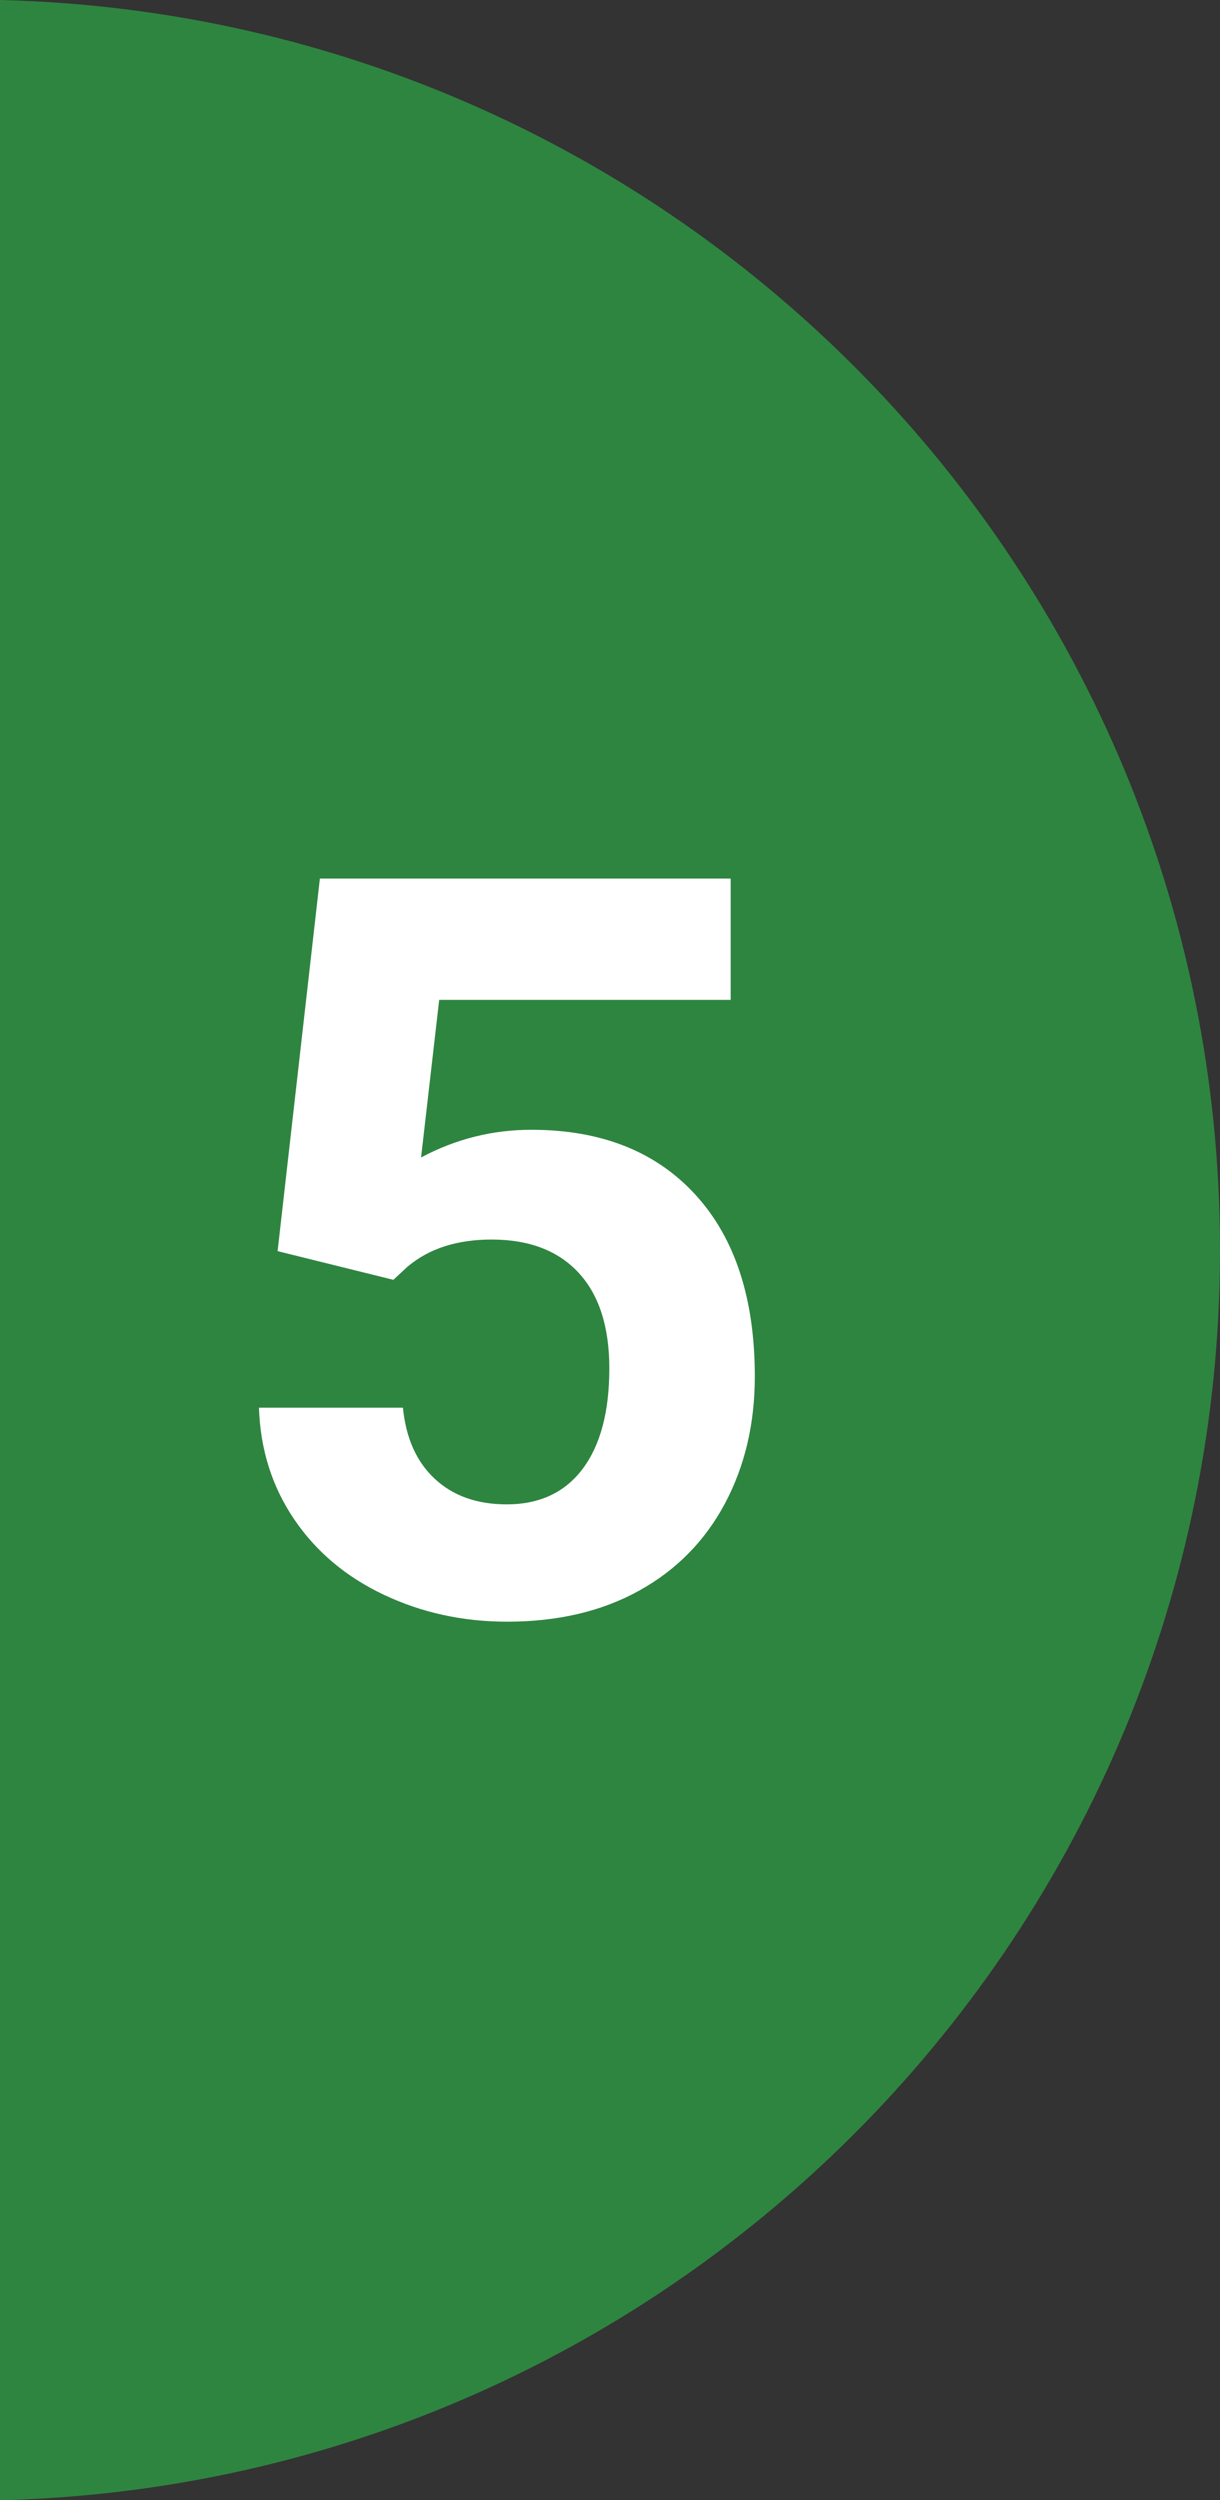
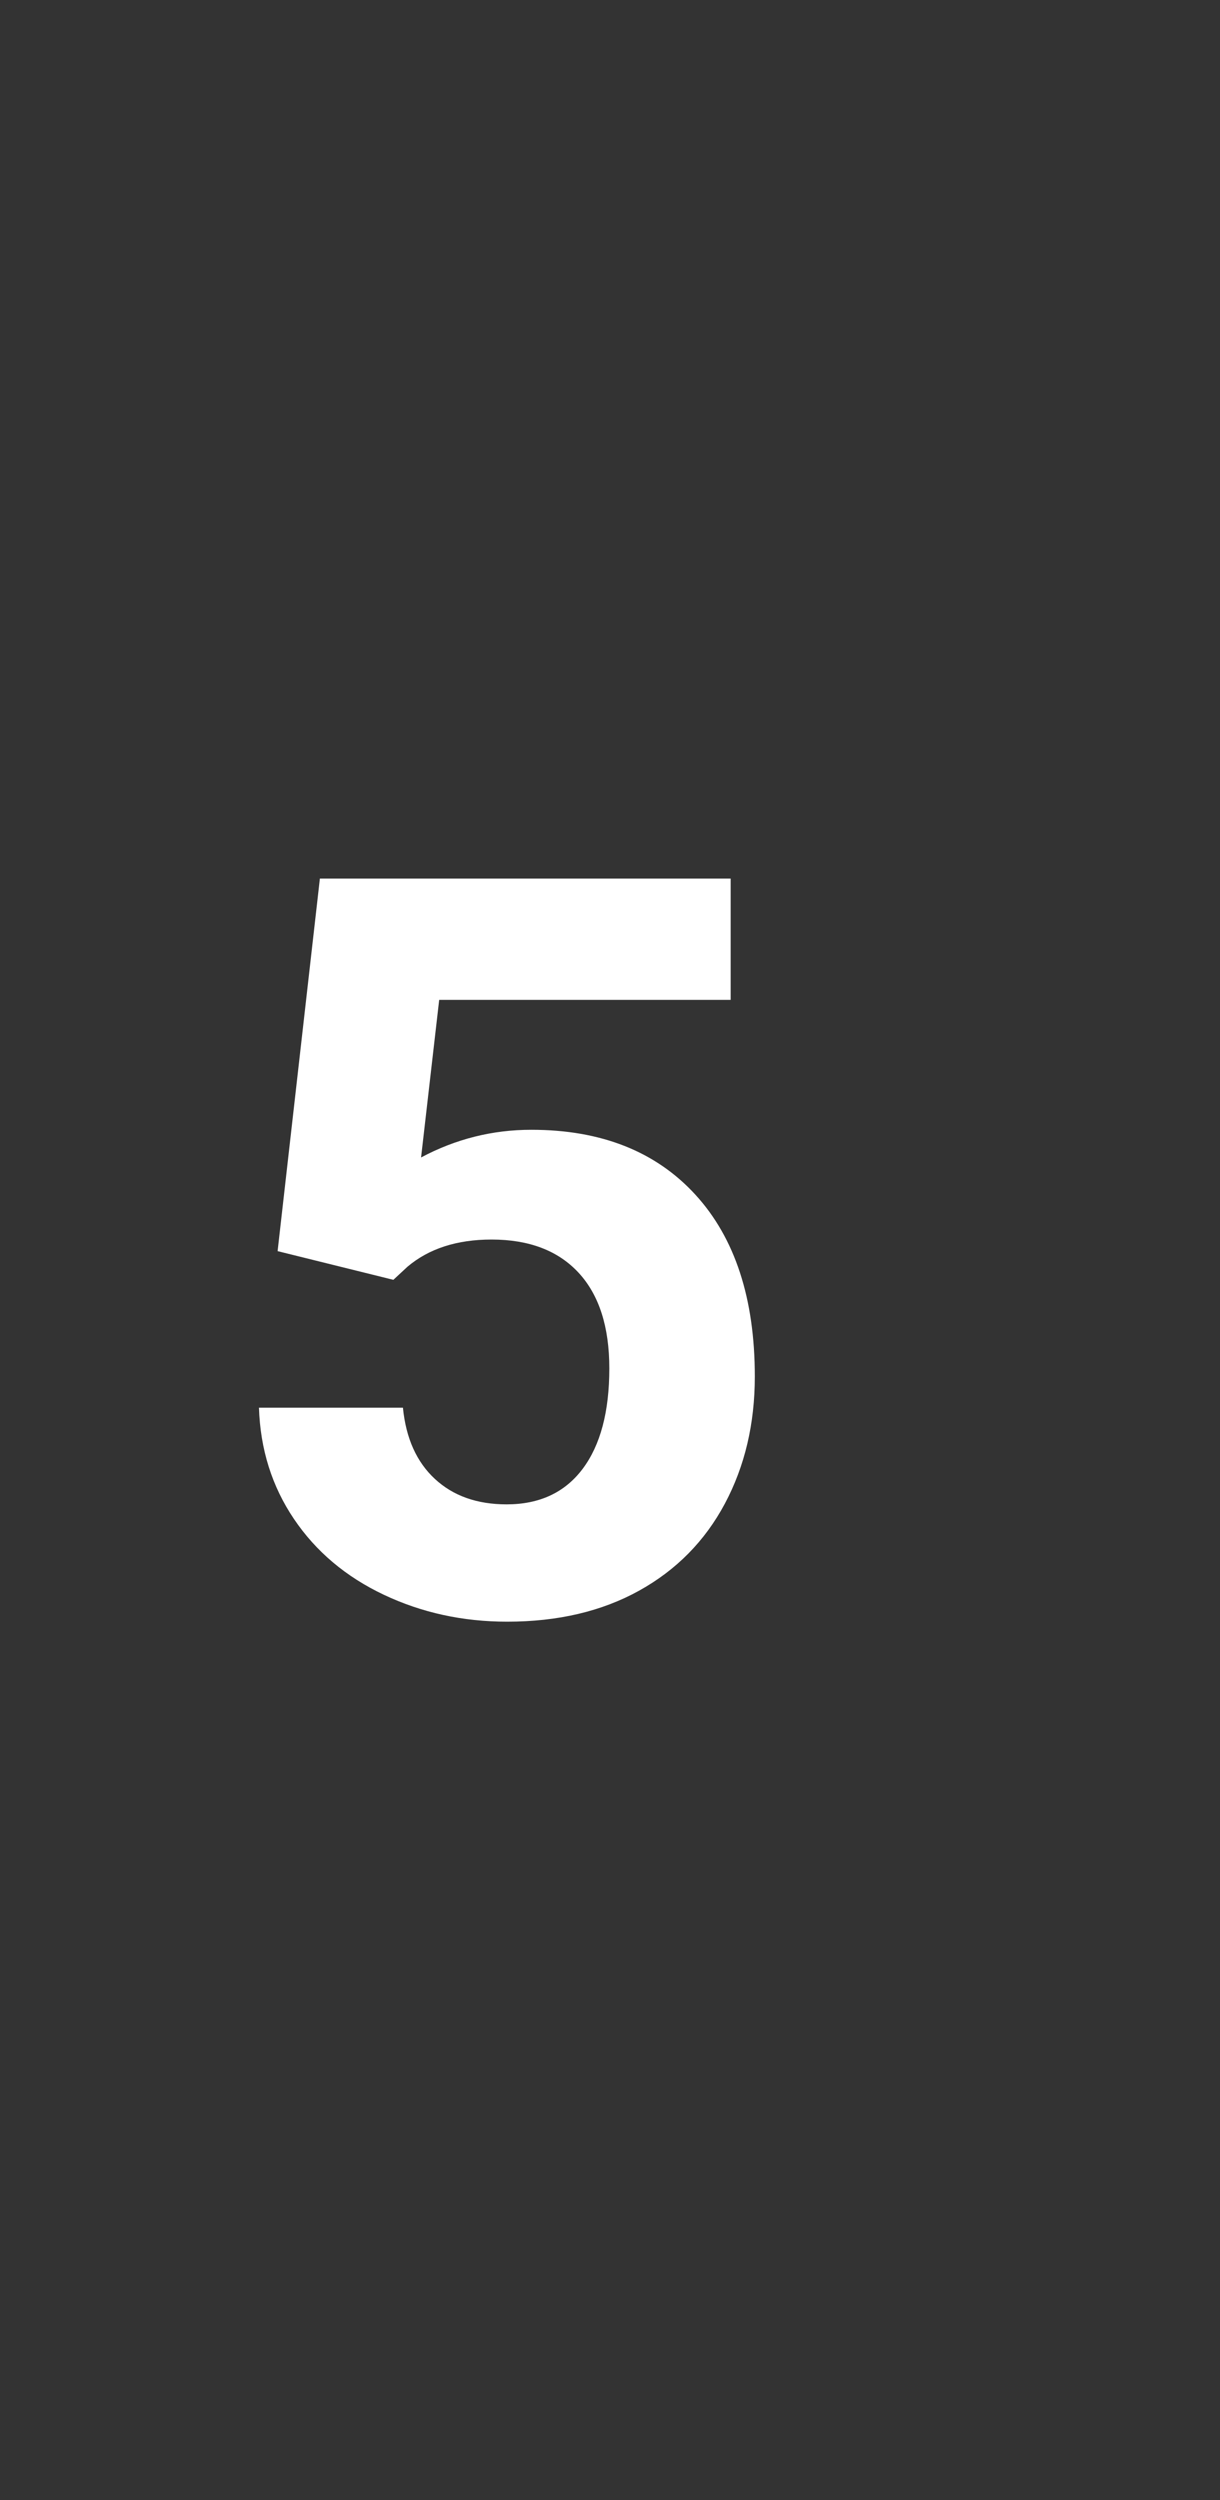
<svg xmlns="http://www.w3.org/2000/svg" width="82.836" height="169.73" viewBox="0 0 82.836 169.73">
  <rect x="0" y="0" width="82.836" height="169.73" fill="#333333" stroke="none" />
  <defs>
    <style>
      .cls-1 {
        fill: #2e8540;
      }

      .cls-2 {
        fill: #fff;
      }
    </style>
  </defs>
  <g id="_レイヤー_1" data-name=" レイヤー 1">
-     <path class="cls-1" d="M0,0v169.73c45.933-1.109,82.836-38.665,82.836-84.865C82.836,38.665,45.933,1.109,0,0Z" />
-   </g>
+     </g>
  <g id="_レイヤー_3" data-name="レイヤー 3">
    <path class="cls-2" d="M18.849,84.934l2.871-25.293h27.891v8.237h-19.791l-1.23,10.698c2.347-1.253,4.842-1.88,7.485-1.88,4.739,0,8.454,1.47,11.143,4.409,2.688,2.939,4.033,7.052,4.033,12.338,0,3.213-.679,6.09-2.033,8.631-1.356,2.541-3.299,4.512-5.829,5.913-2.529,1.401-5.515,2.102-8.955,2.102-3.008,0-5.8-.609-8.374-1.828-2.575-1.219-4.609-2.934-6.101-5.145-1.493-2.21-2.285-4.728-2.376-7.554h9.775c.205,2.074.928,3.687,2.171,4.837,1.241,1.15,2.864,1.726,4.87,1.726,2.232,0,3.953-.803,5.161-2.409,1.207-1.606,1.812-3.88,1.812-6.819,0-2.825-.695-4.99-2.085-6.494-1.391-1.504-3.361-2.256-5.913-2.256-2.348,0-4.25.615-5.708,1.846l-.957.889-7.861-1.948Z" />
  </g>
</svg>